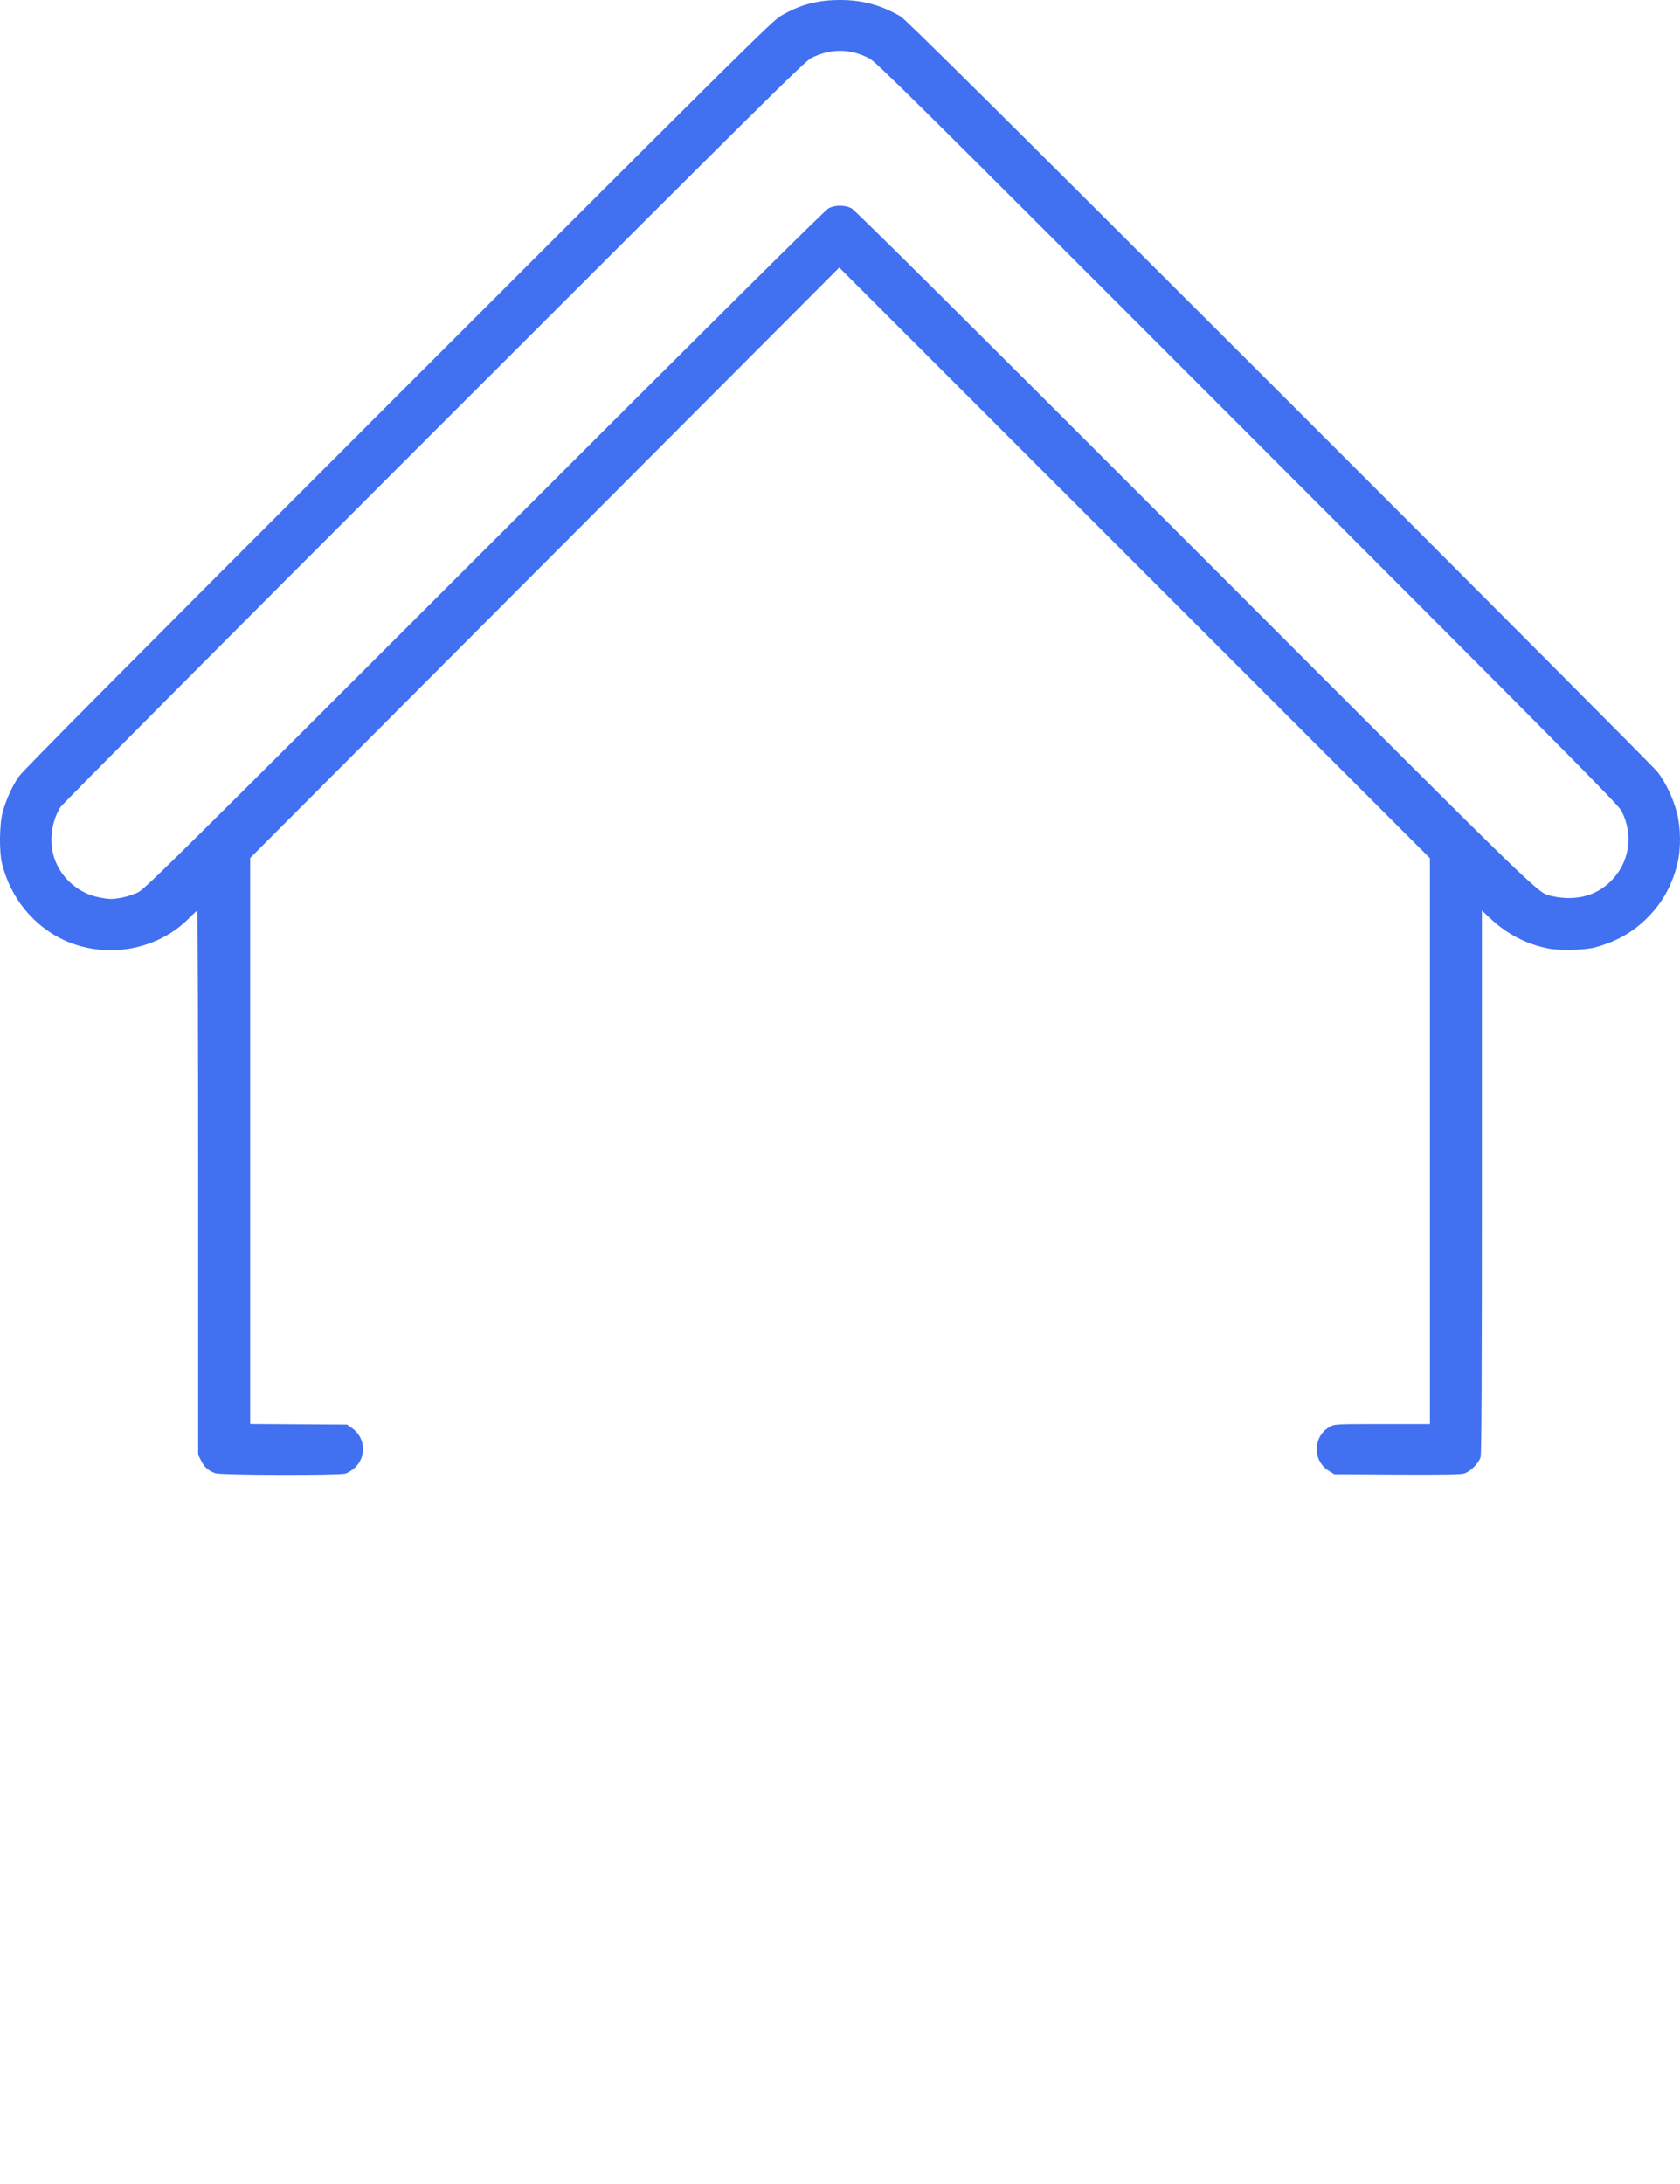
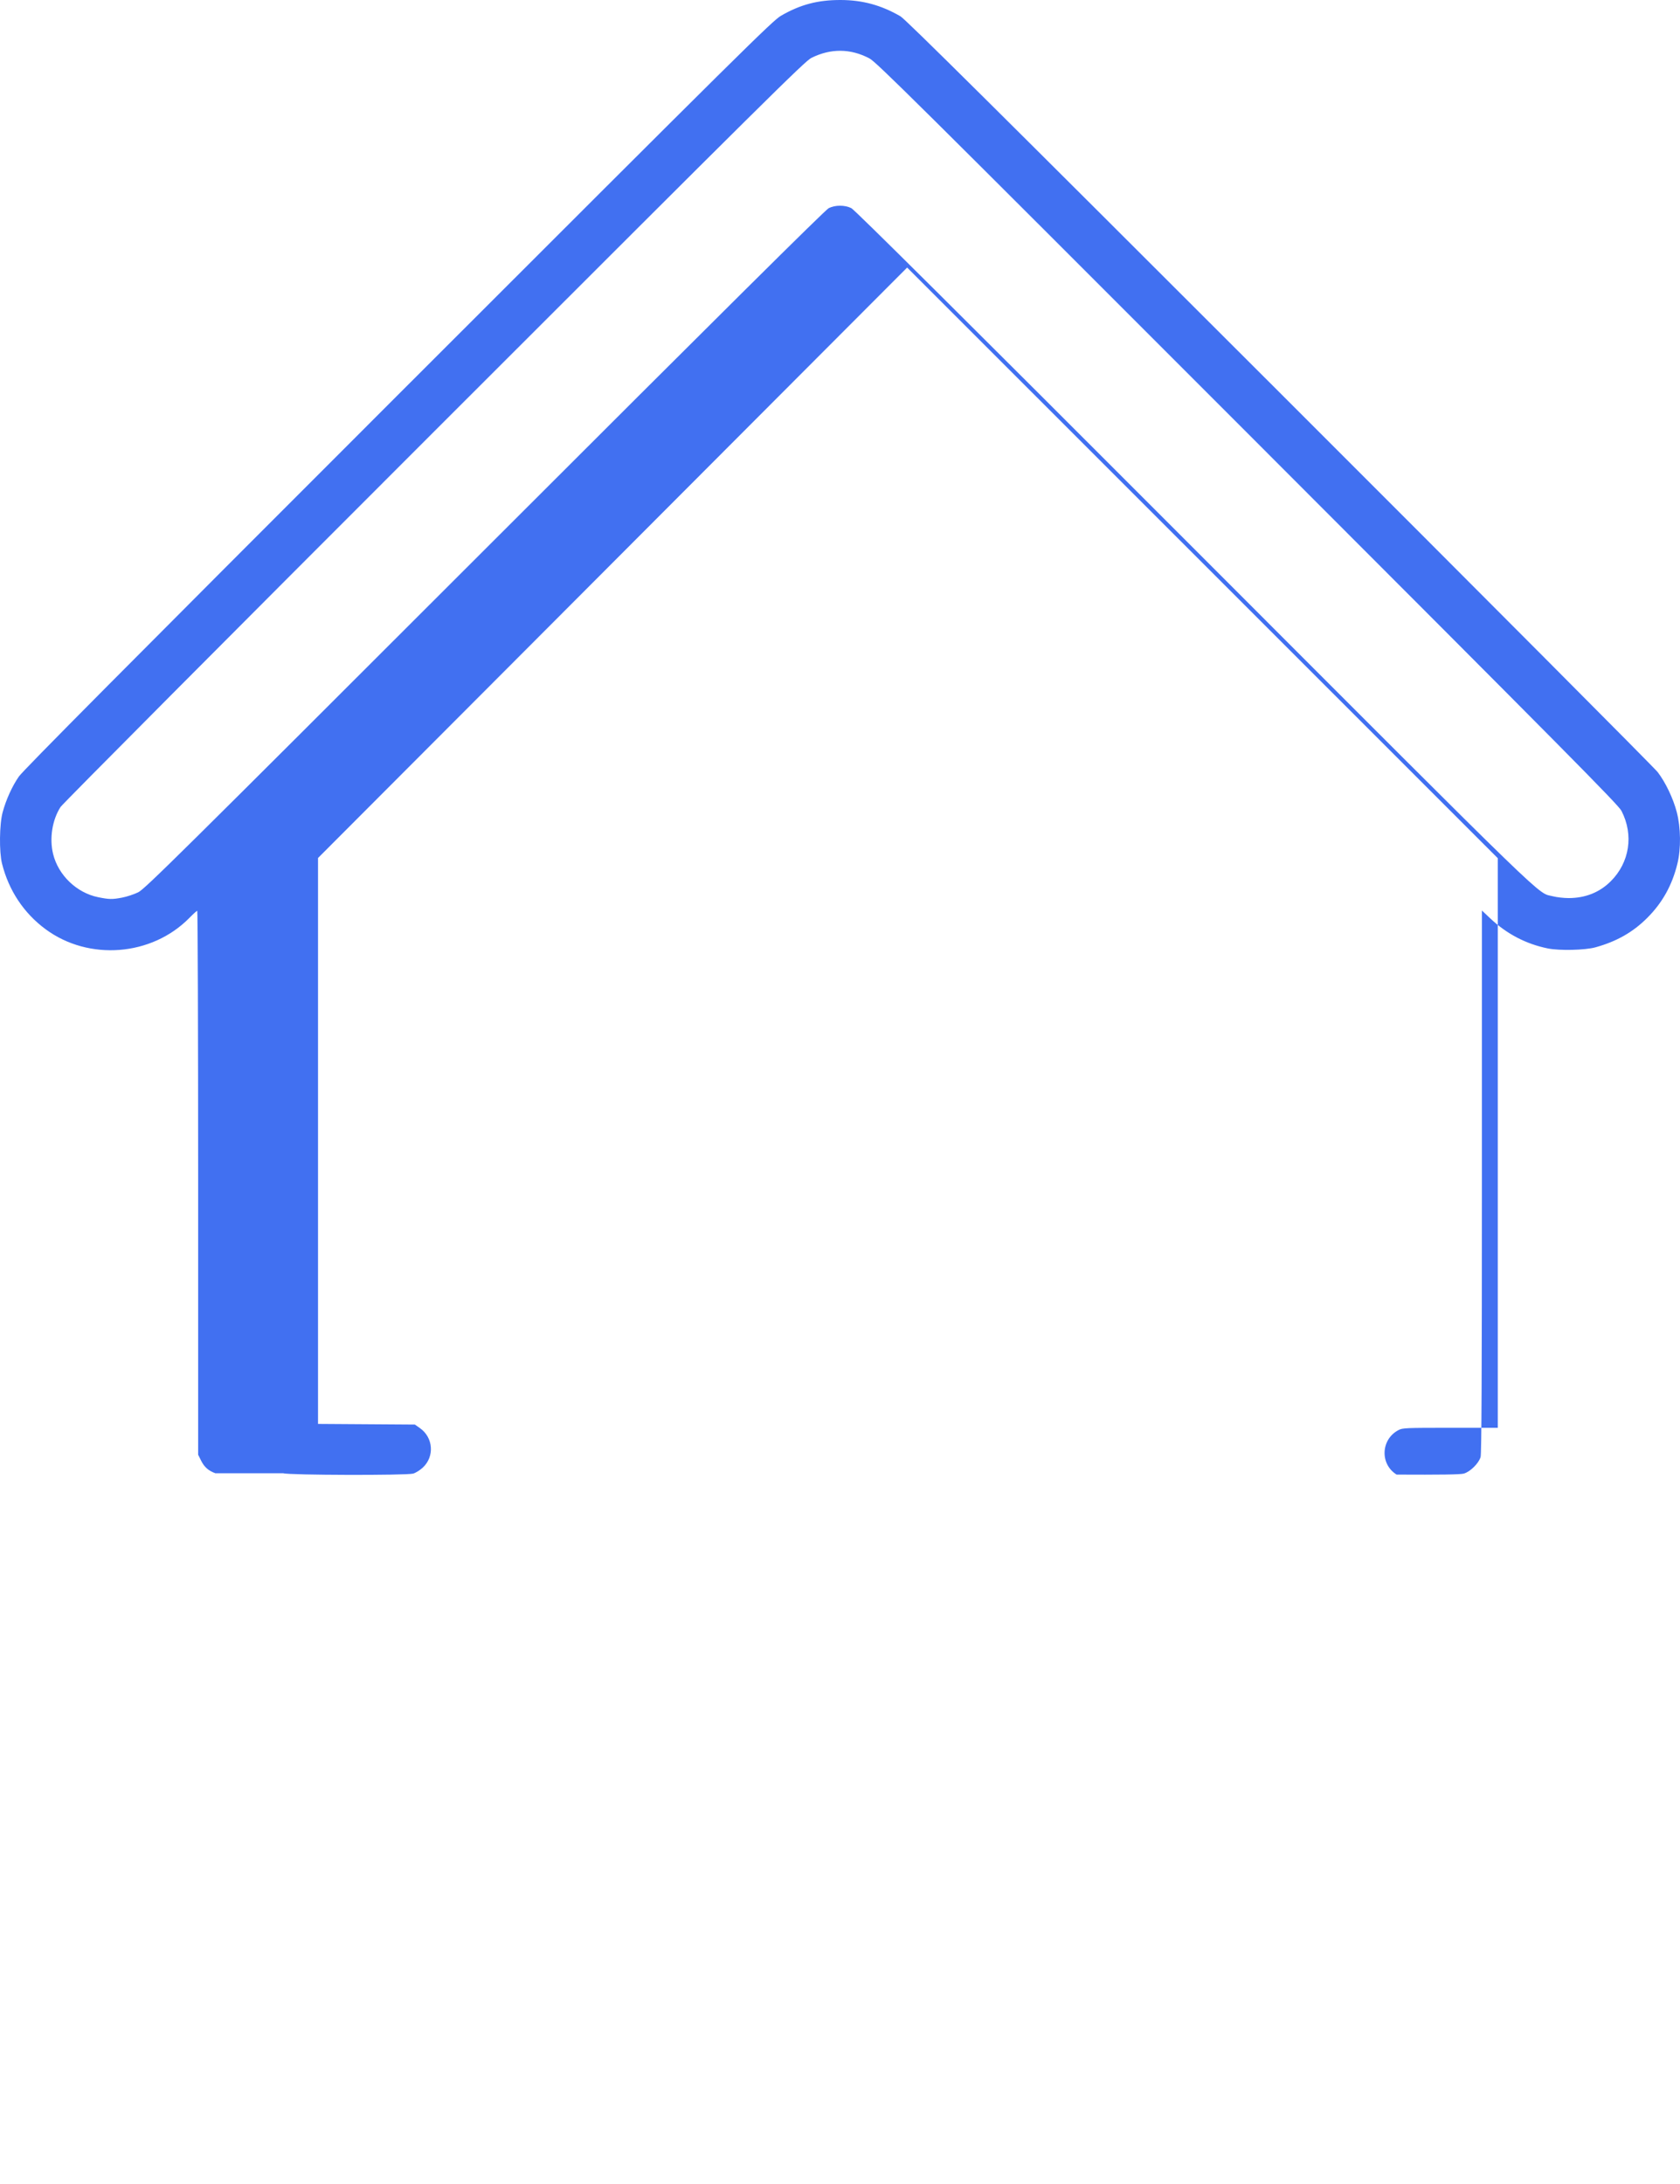
<svg xmlns="http://www.w3.org/2000/svg" xmlns:ns1="http://sodipodi.sourceforge.net/DTD/sodipodi-0.dtd" xmlns:ns2="http://www.inkscape.org/namespaces/inkscape" ns1:docname="architecture.svg" viewBox="0 0 465.257 604.628" height="604.628" width="465.257" id="svg9" version="1.1" ns2:version="1.1.1 (3bf5ae0d25, 2021-09-20)">
  <defs id="defs13" />
  <ns1:namedview id="namedview11" pagecolor="#ffffff" bordercolor="#666666" borderopacity="1.0" ns2:pageshadow="2" ns2:pageopacity="0.0" ns2:pagecheckerboard="0" showgrid="false" ns2:zoom="1.0224111" ns2:cx="-115.9025" ns2:cy="198.55028" ns2:window-width="3840" ns2:window-height="2050" ns2:window-x="-12" ns2:window-y="58" ns2:window-maximized="1" ns2:current-layer="g15" />
  <g ns2:groupmode="layer" ns2:label="Image" id="g15" transform="translate(-376.468,-197.931)">
-     <path style="fill:#4170f1;fill-opacity:1;stroke-width:0.32" d="m 436.108,605.805 c -1.891,-0.676 -3.058,-1.703 -3.936,-3.464 l -0.828,-1.661 v -75.297 c 0,-41.413 -0.113,-75.297 -0.25,-75.297 -0.138,0 -1.109,0.876 -2.16,1.948 -10.406,10.612 -27.847,11.997 -39.83,3.163 -6.03,-4.445 -10.206,-10.725 -12.073,-18.155 -0.822,-3.272 -0.73,-10.941 0.17,-14.24 0.971,-3.554 2.626,-7.195 4.5,-9.896 1.181,-1.702 29.836,-30.541 105.073,-105.746 96.238,-96.198 103.628,-103.509 106.01,-104.886 5.323,-3.077 10.143,-4.351 16.435,-4.344 6.093,0.007 11.288,1.419 16.627,4.52 1.39,0.808 26.086,25.303 104.958,104.106 56.727,56.677 103.857,103.986 104.734,105.13 2.181,2.845 4.288,7.256 5.287,11.063 1.129,4.307 1.201,10.14 0.175,14.315 -1.465,5.964 -4.153,10.791 -8.34,14.978 -3.972,3.972 -8.485,6.537 -14.357,8.161 -2.866,0.793 -9.96,0.958 -13.171,0.308 -6.043,-1.224 -11.393,-4.016 -15.97,-8.334 l -2.299,-2.169 V 525.008 c 0,53.857 -0.102,75.36 -0.356,76.279 -0.484,1.749 -2.906,4.14 -4.676,4.617 -0.954,0.257 -6.44,0.338 -18.585,0.274 l -17.232,-0.091 -1.56,-0.965 c -4.69,-2.9 -4.378,-9.805 0.559,-12.344 1.111,-0.572 2.025,-0.611 14.32,-0.611 h 13.133 V 513.847 435.526 l -81.784,-81.76 -81.785,-81.76 -81.575,81.733 -81.575,81.733 v 78.337 78.337 l 13.413,0.09 13.413,0.09 1.384,0.973 c 3.729,2.622 4.108,7.897 0.787,10.958 -0.776,0.715 -1.966,1.454 -2.644,1.643 -1.908,0.53 -34.482,0.443 -35.99,-0.095 z M 410.291,446.435 c 1.334,-0.255 3.341,-0.919 4.46,-1.475 1.85,-0.919 10.544,-9.515 95.954,-94.872 65.371,-65.33 94.33,-94.065 95.267,-94.531 1.804,-0.897 4.463,-0.897 6.266,9.6e-4 0.938,0.467 29.788,29.126 94.947,94.32 101.082,101.135 94.735,94.991 99.373,96.199 1.035,0.27 2.973,0.49 4.307,0.49 4.645,0 8.572,-1.562 11.669,-4.64 5.239,-5.208 6.412,-12.858 2.989,-19.49 -0.88,-1.704 -13.915,-14.865 -103.592,-104.592 -92.395,-92.446 -102.795,-102.752 -104.695,-103.751 -5.238,-2.753 -10.696,-2.802 -16.053,-0.142 -1.803,0.895 -11.97,10.961 -104.489,103.443 -56.37,56.348 -102.924,103.121 -103.453,103.94 -2.31,3.574 -3.124,8.711 -2.066,13.031 1.44,5.877 6.53,10.757 12.472,11.958 3.066,0.62 3.911,0.634 6.644,0.111 z" id="path1391" ns1:nodetypes="cscssssssssssssssssssscsssscssscccccccccccsssccsssssssssssssssssss" />
+     <path style="fill:#4170f1;fill-opacity:1;stroke-width:0.32" d="m 436.108,605.805 c -1.891,-0.676 -3.058,-1.703 -3.936,-3.464 l -0.828,-1.661 v -75.297 c 0,-41.413 -0.113,-75.297 -0.25,-75.297 -0.138,0 -1.109,0.876 -2.16,1.948 -10.406,10.612 -27.847,11.997 -39.83,3.163 -6.03,-4.445 -10.206,-10.725 -12.073,-18.155 -0.822,-3.272 -0.73,-10.941 0.17,-14.24 0.971,-3.554 2.626,-7.195 4.5,-9.896 1.181,-1.702 29.836,-30.541 105.073,-105.746 96.238,-96.198 103.628,-103.509 106.01,-104.886 5.323,-3.077 10.143,-4.351 16.435,-4.344 6.093,0.007 11.288,1.419 16.627,4.52 1.39,0.808 26.086,25.303 104.958,104.106 56.727,56.677 103.857,103.986 104.734,105.13 2.181,2.845 4.288,7.256 5.287,11.063 1.129,4.307 1.201,10.14 0.175,14.315 -1.465,5.964 -4.153,10.791 -8.34,14.978 -3.972,3.972 -8.485,6.537 -14.357,8.161 -2.866,0.793 -9.96,0.958 -13.171,0.308 -6.043,-1.224 -11.393,-4.016 -15.97,-8.334 l -2.299,-2.169 V 525.008 c 0,53.857 -0.102,75.36 -0.356,76.279 -0.484,1.749 -2.906,4.14 -4.676,4.617 -0.954,0.257 -6.44,0.338 -18.585,0.274 c -4.69,-2.9 -4.378,-9.805 0.559,-12.344 1.111,-0.572 2.025,-0.611 14.32,-0.611 h 13.133 V 513.847 435.526 l -81.784,-81.76 -81.785,-81.76 -81.575,81.733 -81.575,81.733 v 78.337 78.337 l 13.413,0.09 13.413,0.09 1.384,0.973 c 3.729,2.622 4.108,7.897 0.787,10.958 -0.776,0.715 -1.966,1.454 -2.644,1.643 -1.908,0.53 -34.482,0.443 -35.99,-0.095 z M 410.291,446.435 c 1.334,-0.255 3.341,-0.919 4.46,-1.475 1.85,-0.919 10.544,-9.515 95.954,-94.872 65.371,-65.33 94.33,-94.065 95.267,-94.531 1.804,-0.897 4.463,-0.897 6.266,9.6e-4 0.938,0.467 29.788,29.126 94.947,94.32 101.082,101.135 94.735,94.991 99.373,96.199 1.035,0.27 2.973,0.49 4.307,0.49 4.645,0 8.572,-1.562 11.669,-4.64 5.239,-5.208 6.412,-12.858 2.989,-19.49 -0.88,-1.704 -13.915,-14.865 -103.592,-104.592 -92.395,-92.446 -102.795,-102.752 -104.695,-103.751 -5.238,-2.753 -10.696,-2.802 -16.053,-0.142 -1.803,0.895 -11.97,10.961 -104.489,103.443 -56.37,56.348 -102.924,103.121 -103.453,103.94 -2.31,3.574 -3.124,8.711 -2.066,13.031 1.44,5.877 6.53,10.757 12.472,11.958 3.066,0.62 3.911,0.634 6.644,0.111 z" id="path1391" ns1:nodetypes="cscssssssssssssssssssscsssscssscccccccccccsssccsssssssssssssssssss" />
  </g>
</svg>